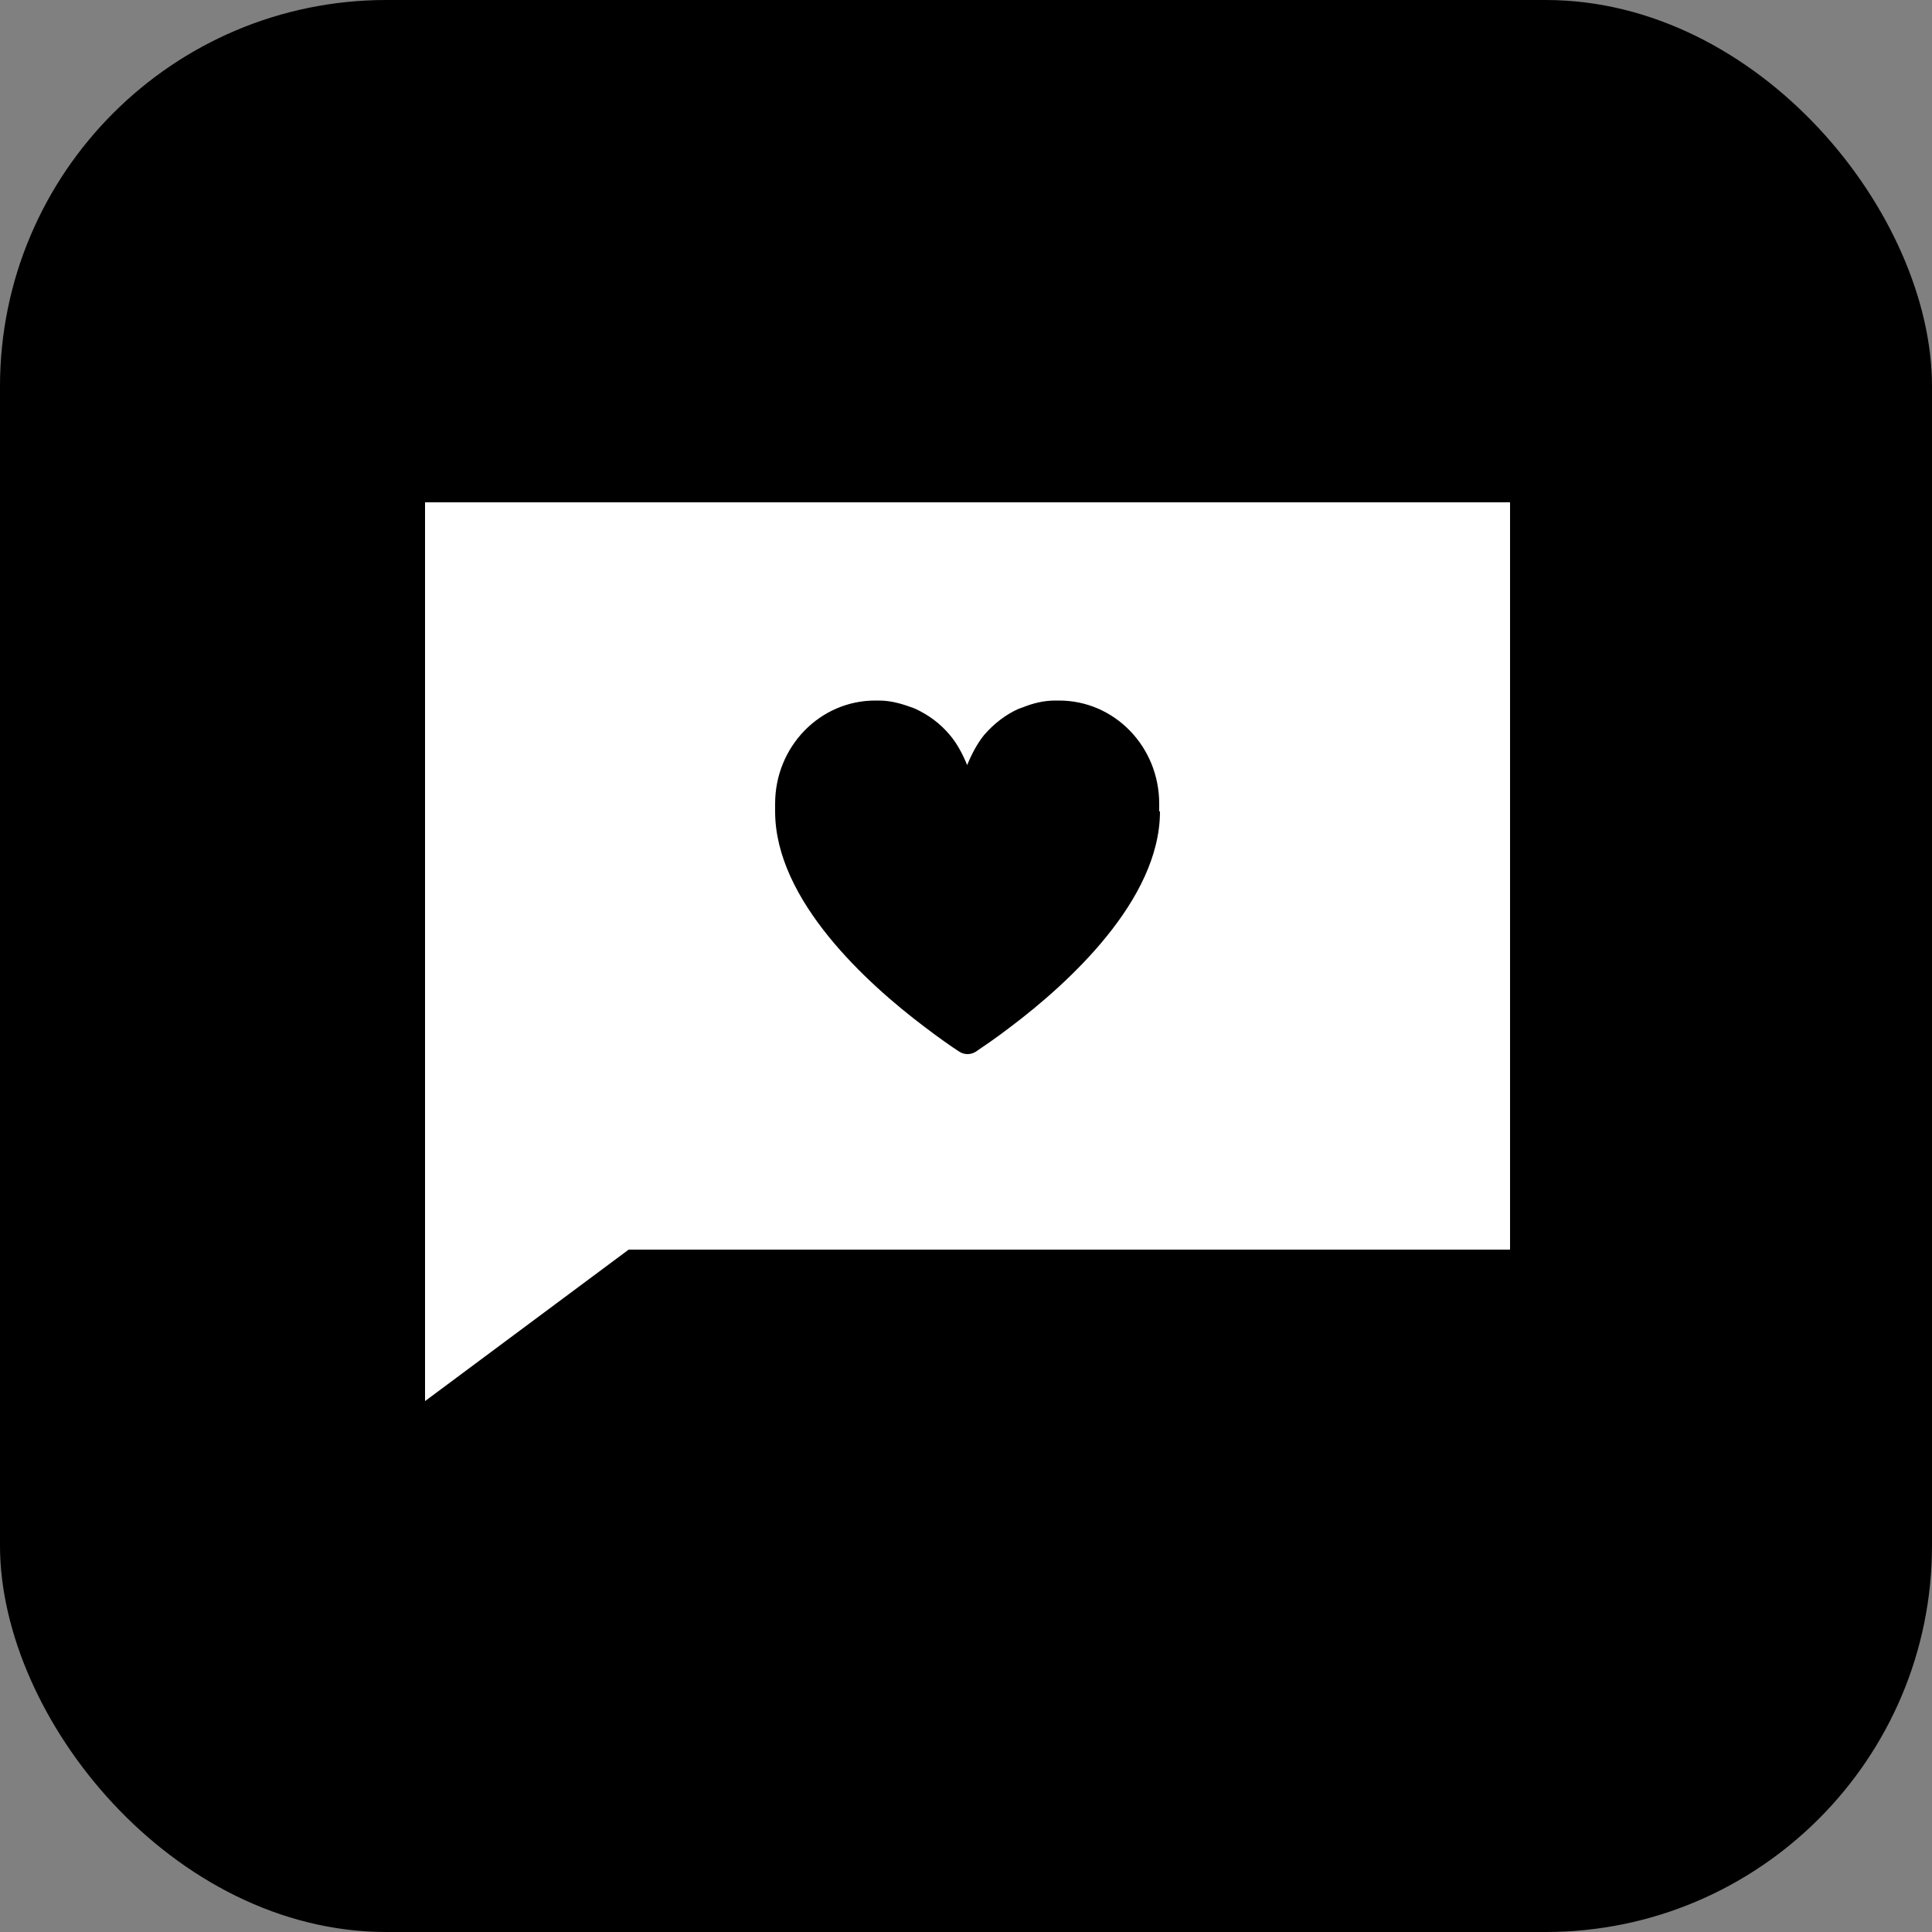
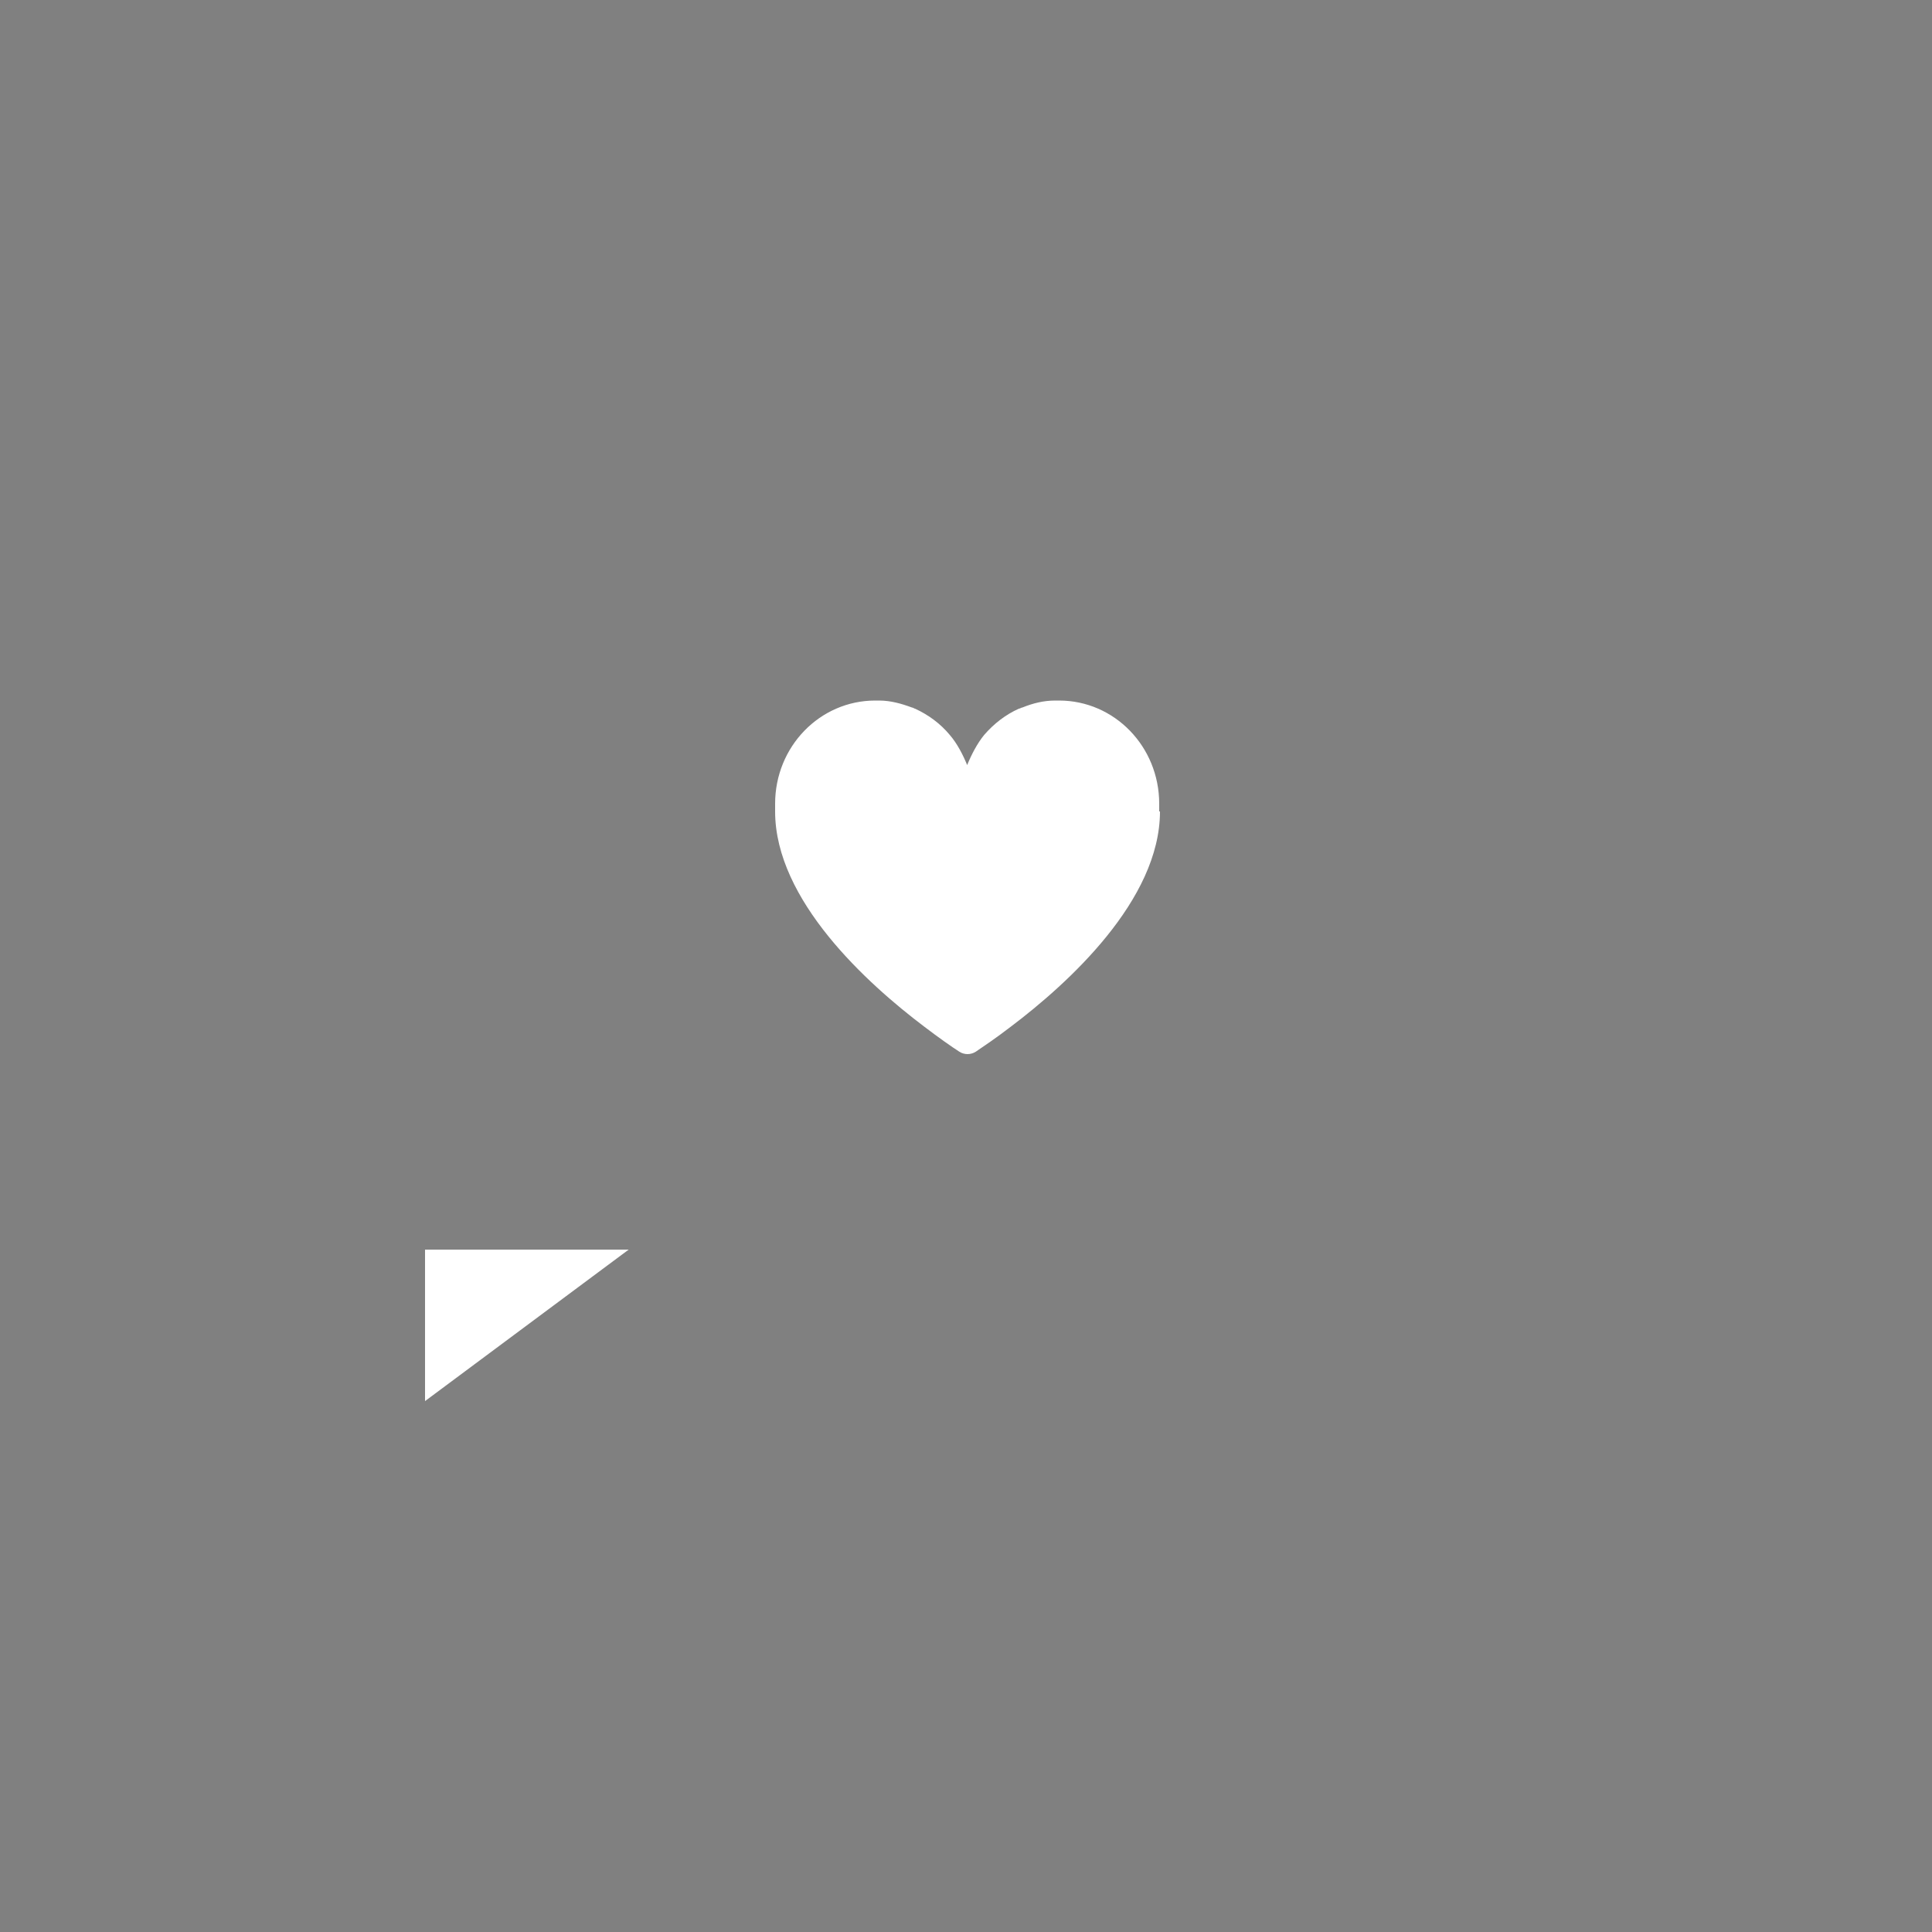
<svg xmlns="http://www.w3.org/2000/svg" width="50" height="50" viewBox="0 0 50 50" fill="none">
  <rect x="0" y="0" width="50" height="50" fill="#808080" stroke="none" />
-   <rect width="50" height="50" rx="10" fill="black" />
-   <path d="M11 13V36.26L16.27 32.34H39.08V13H11ZM30.02 21C30.02 23.3 27.63 25.46 26.16 26.57C25.77 26.87 25.44 27.09 25.25 27.22C25.12 27.3 24.96 27.3 24.83 27.22C24.63 27.09 24.3 26.86 23.92 26.57C22.45 25.46 20.06 23.3 20.06 21V20.8C20.06 19.32 21.22 18.13 22.65 18.13C22.68 18.13 22.72 18.13 22.75 18.13C23.05 18.13 23.33 18.21 23.6 18.31C23.63 18.31 23.66 18.34 23.68 18.34C24.03 18.5 24.34 18.73 24.58 19.02C24.77 19.24 24.92 19.53 25.03 19.8C25.14 19.53 25.29 19.24 25.47 19.02C25.72 18.73 26.03 18.49 26.37 18.34C26.4 18.34 26.43 18.31 26.46 18.31C26.73 18.2 27.01 18.13 27.31 18.13C27.34 18.13 27.38 18.13 27.41 18.13C28.84 18.13 30 19.32 30 20.8V21H30.02Z" fill="white" />
+   <path d="M11 13V36.26L16.27 32.34H39.08H11ZM30.02 21C30.02 23.3 27.63 25.46 26.16 26.57C25.77 26.87 25.44 27.09 25.25 27.22C25.12 27.3 24.96 27.3 24.83 27.22C24.63 27.09 24.3 26.86 23.92 26.57C22.45 25.46 20.06 23.3 20.06 21V20.8C20.06 19.32 21.22 18.13 22.65 18.13C22.68 18.13 22.72 18.13 22.75 18.13C23.05 18.13 23.33 18.21 23.6 18.31C23.63 18.31 23.66 18.34 23.68 18.34C24.03 18.5 24.34 18.73 24.58 19.02C24.77 19.24 24.92 19.53 25.03 19.8C25.14 19.53 25.29 19.24 25.47 19.02C25.72 18.73 26.03 18.49 26.37 18.34C26.4 18.34 26.43 18.31 26.46 18.31C26.73 18.2 27.01 18.13 27.31 18.13C27.34 18.13 27.38 18.13 27.41 18.13C28.84 18.13 30 19.32 30 20.8V21H30.02Z" fill="white" />
</svg>